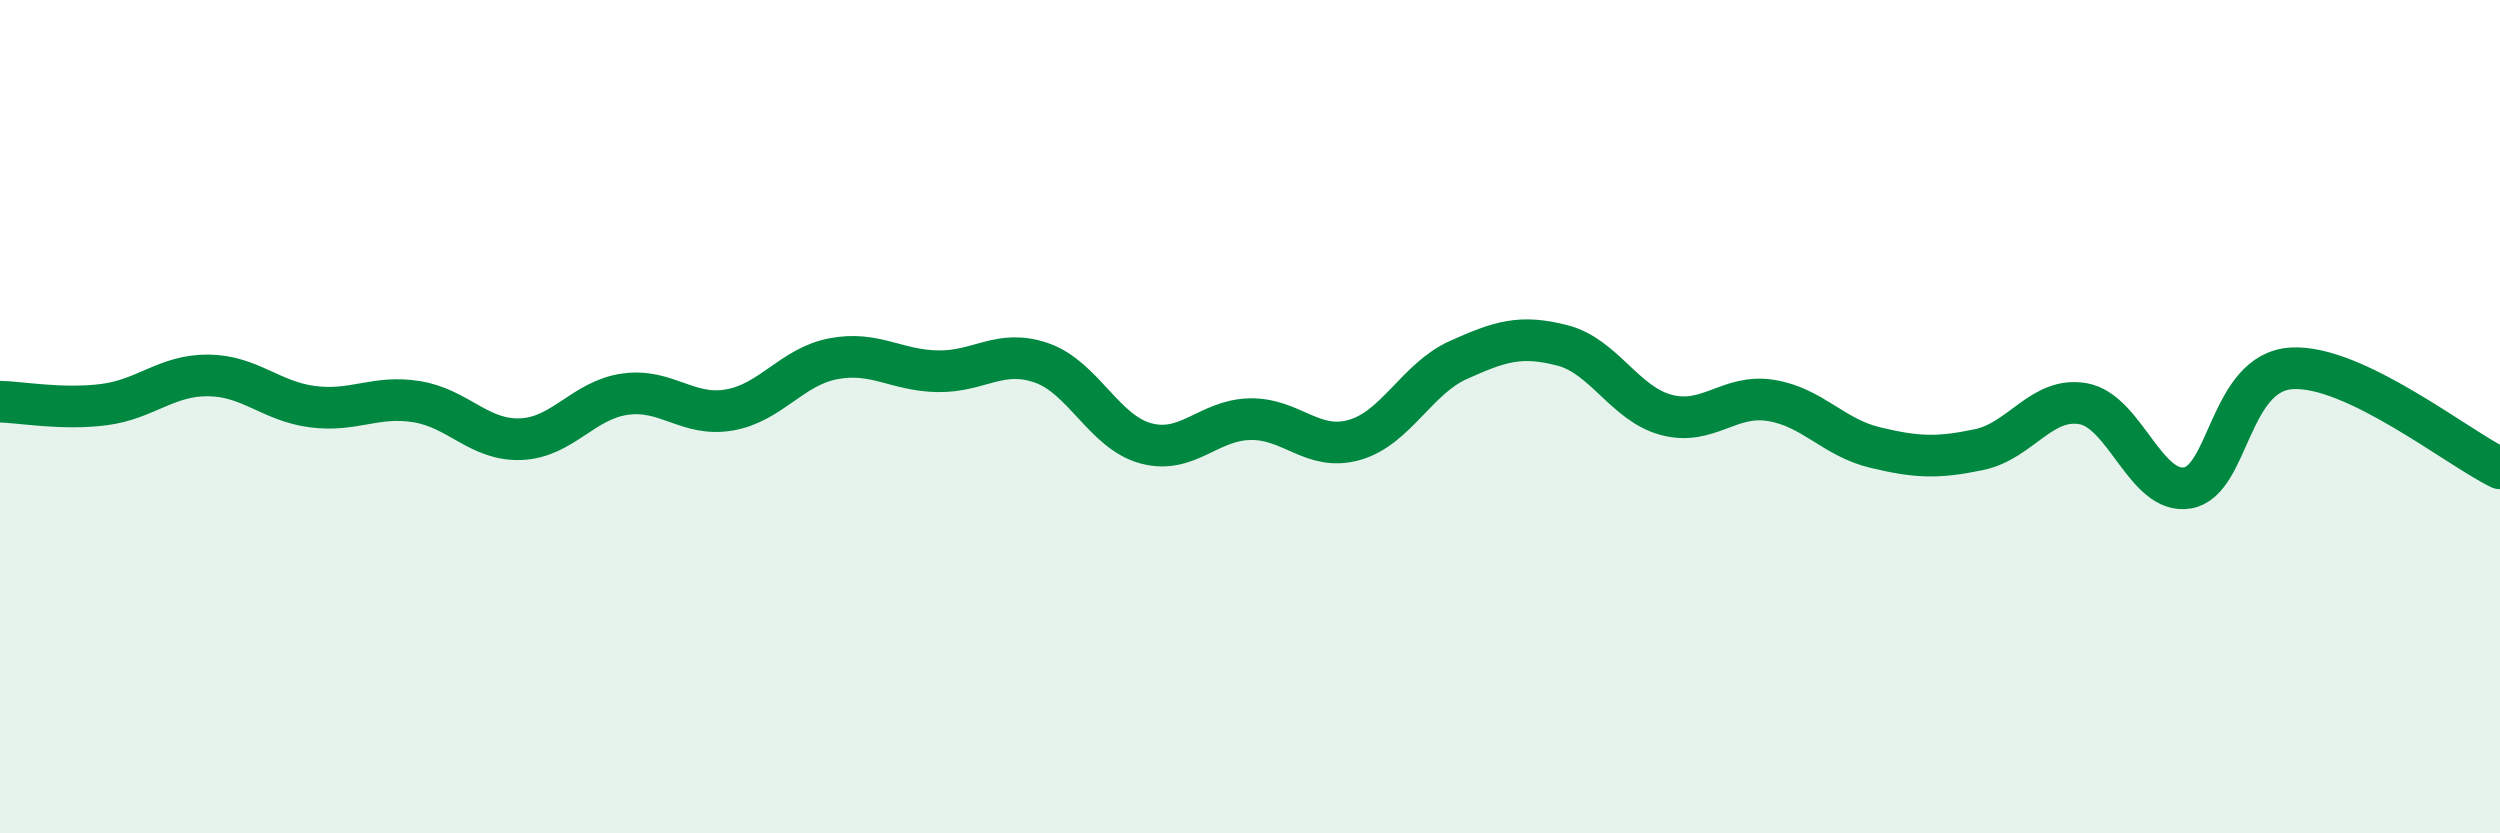
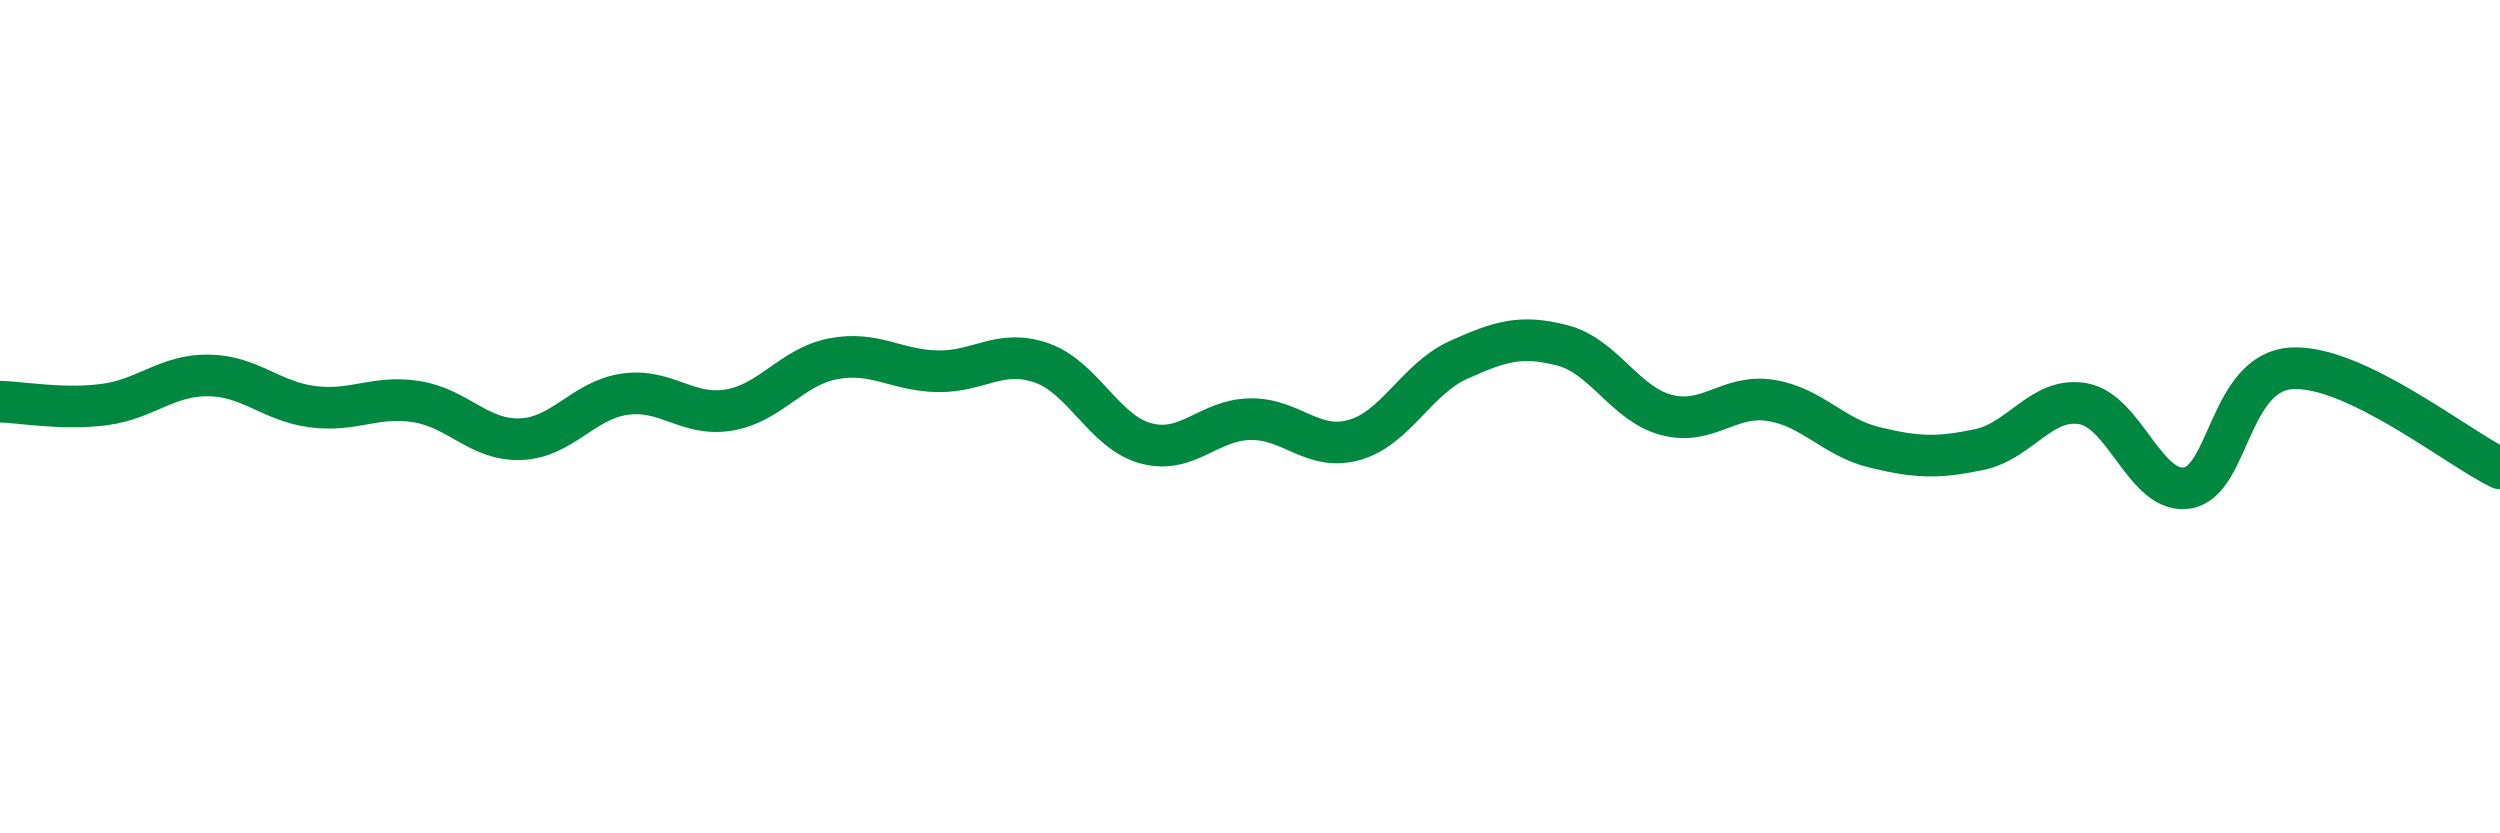
<svg xmlns="http://www.w3.org/2000/svg" width="60" height="20" viewBox="0 0 60 20">
-   <path d="M 0,9.64 C 0.5,9.65 1.5,9.84 2.5,9.71 C 3.5,9.58 4,9 5,9.01 C 6,9.02 6.5,9.63 7.5,9.76 C 8.5,9.89 9,9.48 10,9.64 C 11,9.8 11.5,10.58 12.5,10.54 C 13.5,10.5 14,9.6 15,9.46 C 16,9.32 16.5,10.01 17.5,9.84 C 18.5,9.67 19,8.8 20,8.61 C 21,8.42 21.5,8.89 22.5,8.91 C 23.5,8.93 24,8.36 25,8.71 C 26,9.06 26.5,10.37 27.5,10.64 C 28.5,10.91 29,10.08 30,10.06 C 31,10.04 31.5,10.84 32.5,10.56 C 33.5,10.28 34,9.09 35,8.64 C 36,8.19 36.5,8.03 37.5,8.29 C 38.5,8.55 39,9.7 40,9.96 C 41,10.22 41.5,9.45 42.5,9.61 C 43.5,9.77 44,10.5 45,10.74 C 46,10.98 46.5,11 47.5,10.79 C 48.5,10.58 49,9.51 50,9.69 C 51,9.87 51.5,11.88 52.5,11.71 C 53.5,11.54 53.5,8.93 55,8.84 C 56.5,8.75 59,10.76 60,11.24L60 20L0 20Z" fill="#008740" opacity="0.1" stroke-linecap="round" stroke-linejoin="round" />
  <path d="M 0,9.64 C 0.5,9.65 1.5,9.84 2.5,9.71 C 3.5,9.58 4,9 5,9.01 C 6,9.02 6.5,9.63 7.5,9.76 C 8.5,9.89 9,9.48 10,9.64 C 11,9.8 11.5,10.58 12.5,10.54 C 13.5,10.5 14,9.6 15,9.46 C 16,9.32 16.5,10.01 17.5,9.84 C 18.5,9.67 19,8.8 20,8.61 C 21,8.42 21.5,8.89 22.5,8.91 C 23.5,8.93 24,8.36 25,8.71 C 26,9.06 26.5,10.37 27.5,10.64 C 28.5,10.91 29,10.08 30,10.06 C 31,10.04 31.5,10.84 32.5,10.56 C 33.5,10.28 34,9.09 35,8.64 C 36,8.19 36.5,8.03 37.5,8.29 C 38.5,8.55 39,9.7 40,9.96 C 41,10.22 41.5,9.45 42.5,9.61 C 43.5,9.77 44,10.5 45,10.74 C 46,10.98 46.5,11 47.5,10.79 C 48.5,10.58 49,9.51 50,9.69 C 51,9.87 51.5,11.88 52.5,11.71 C 53.5,11.54 53.5,8.93 55,8.84 C 56.5,8.75 59,10.76 60,11.24" stroke="#008740" stroke-width="1" fill="none" stroke-linecap="round" stroke-linejoin="round" />
</svg>